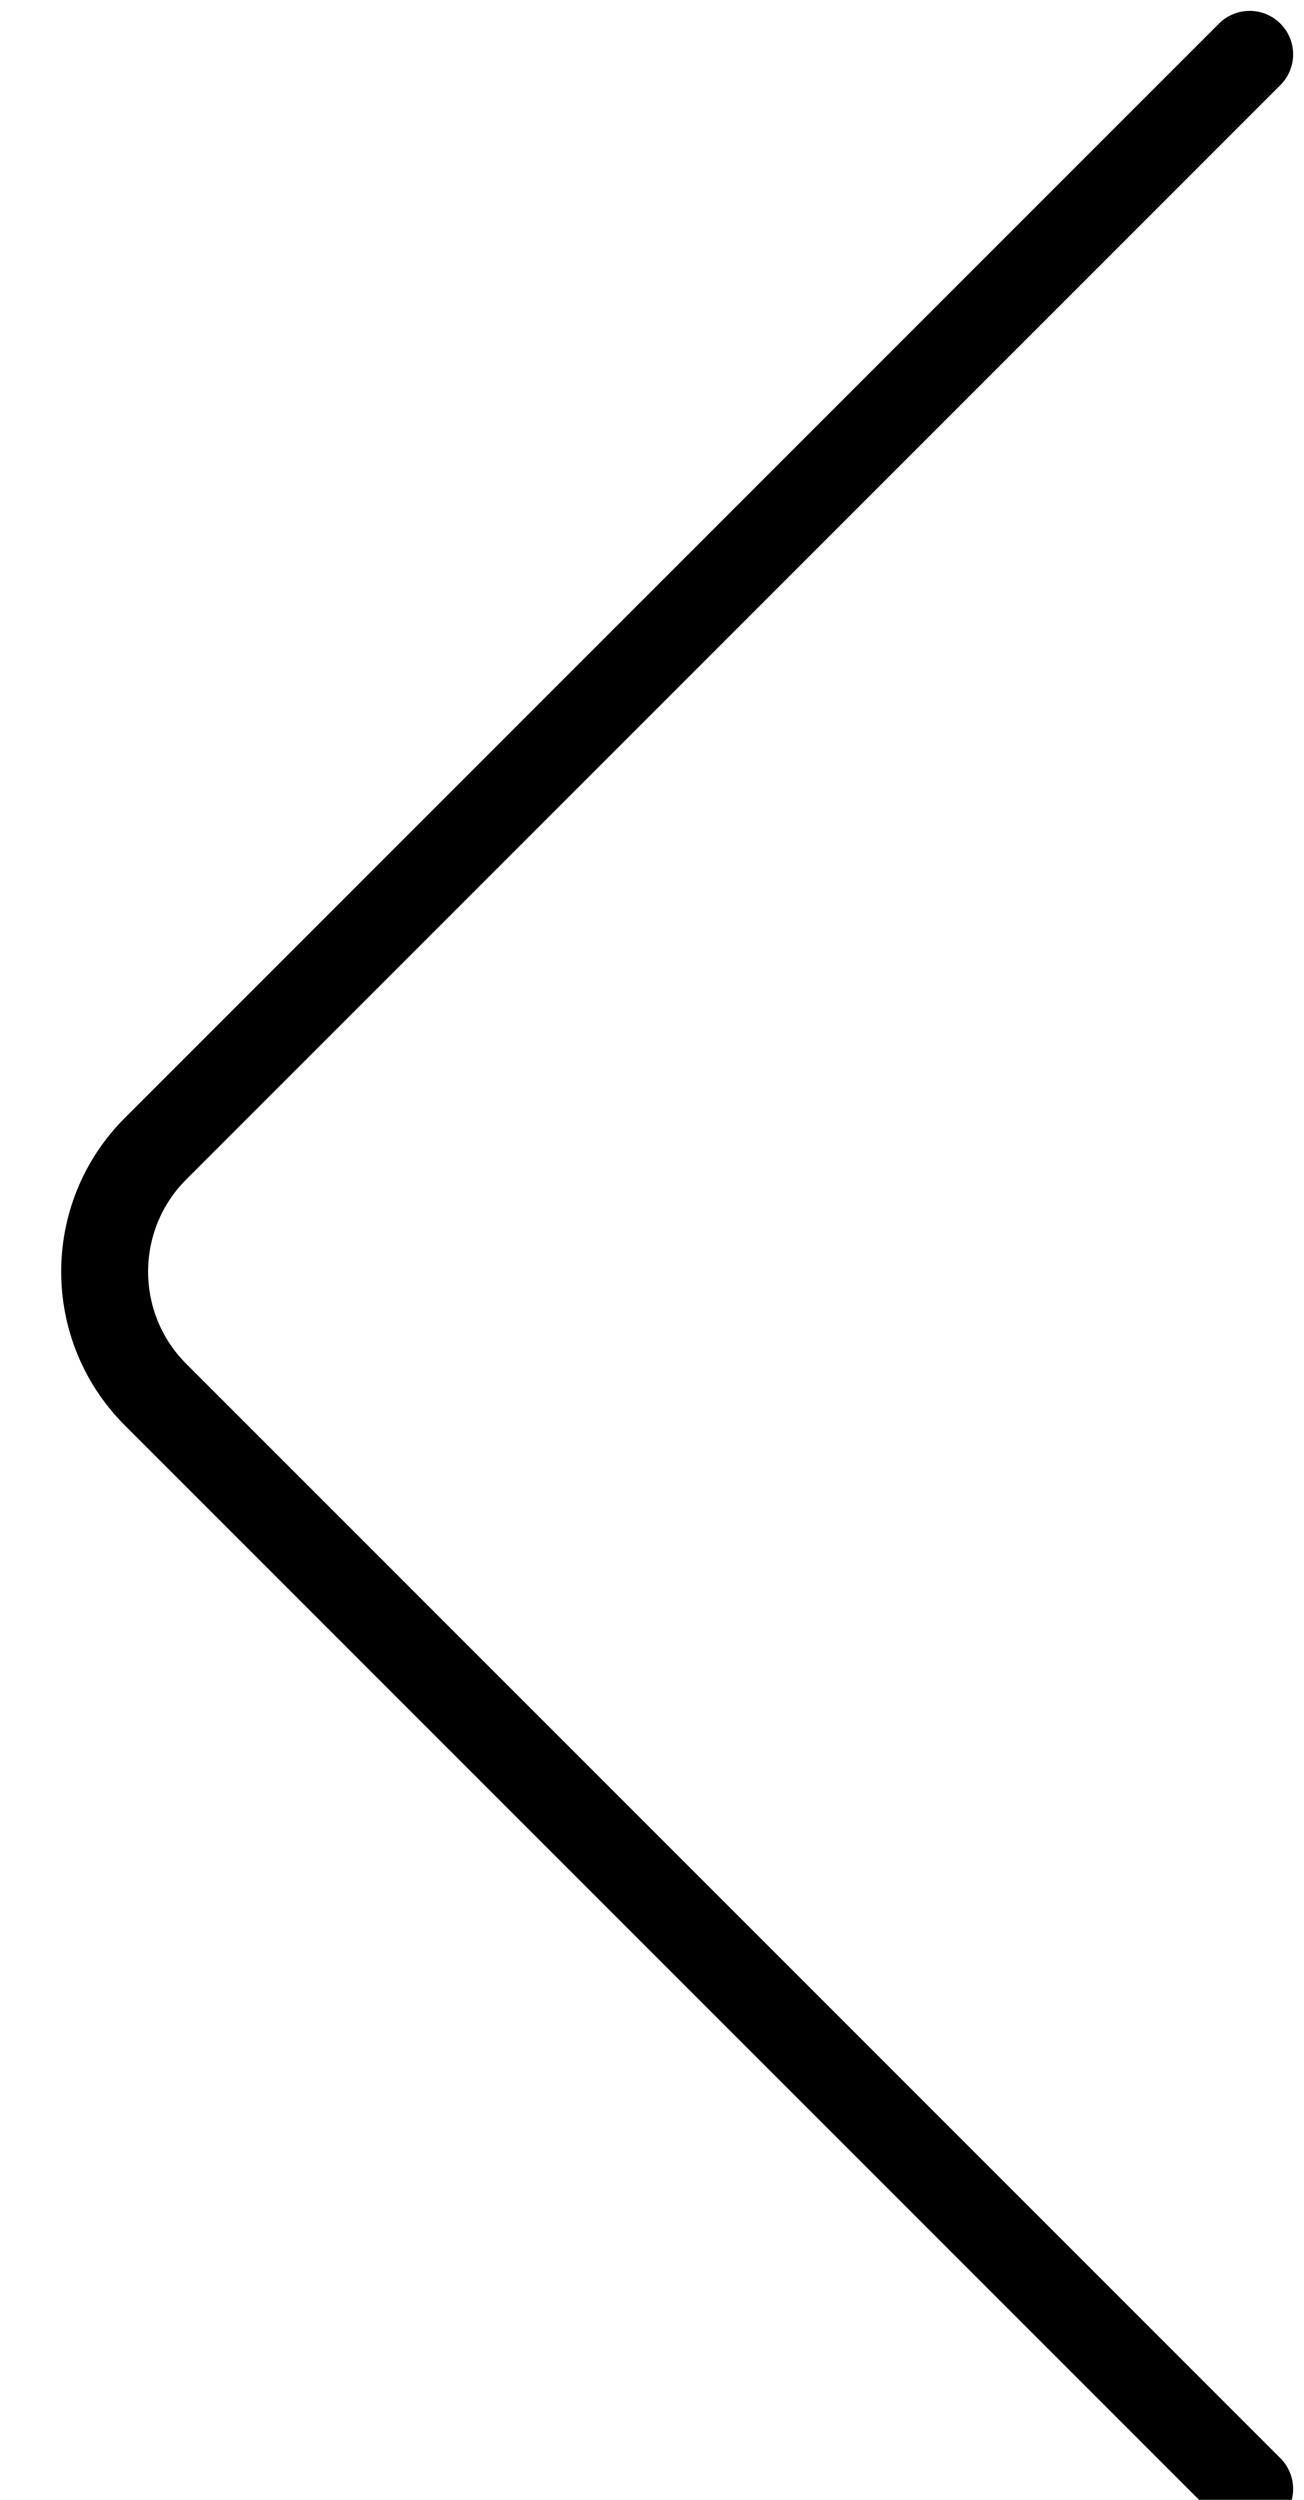
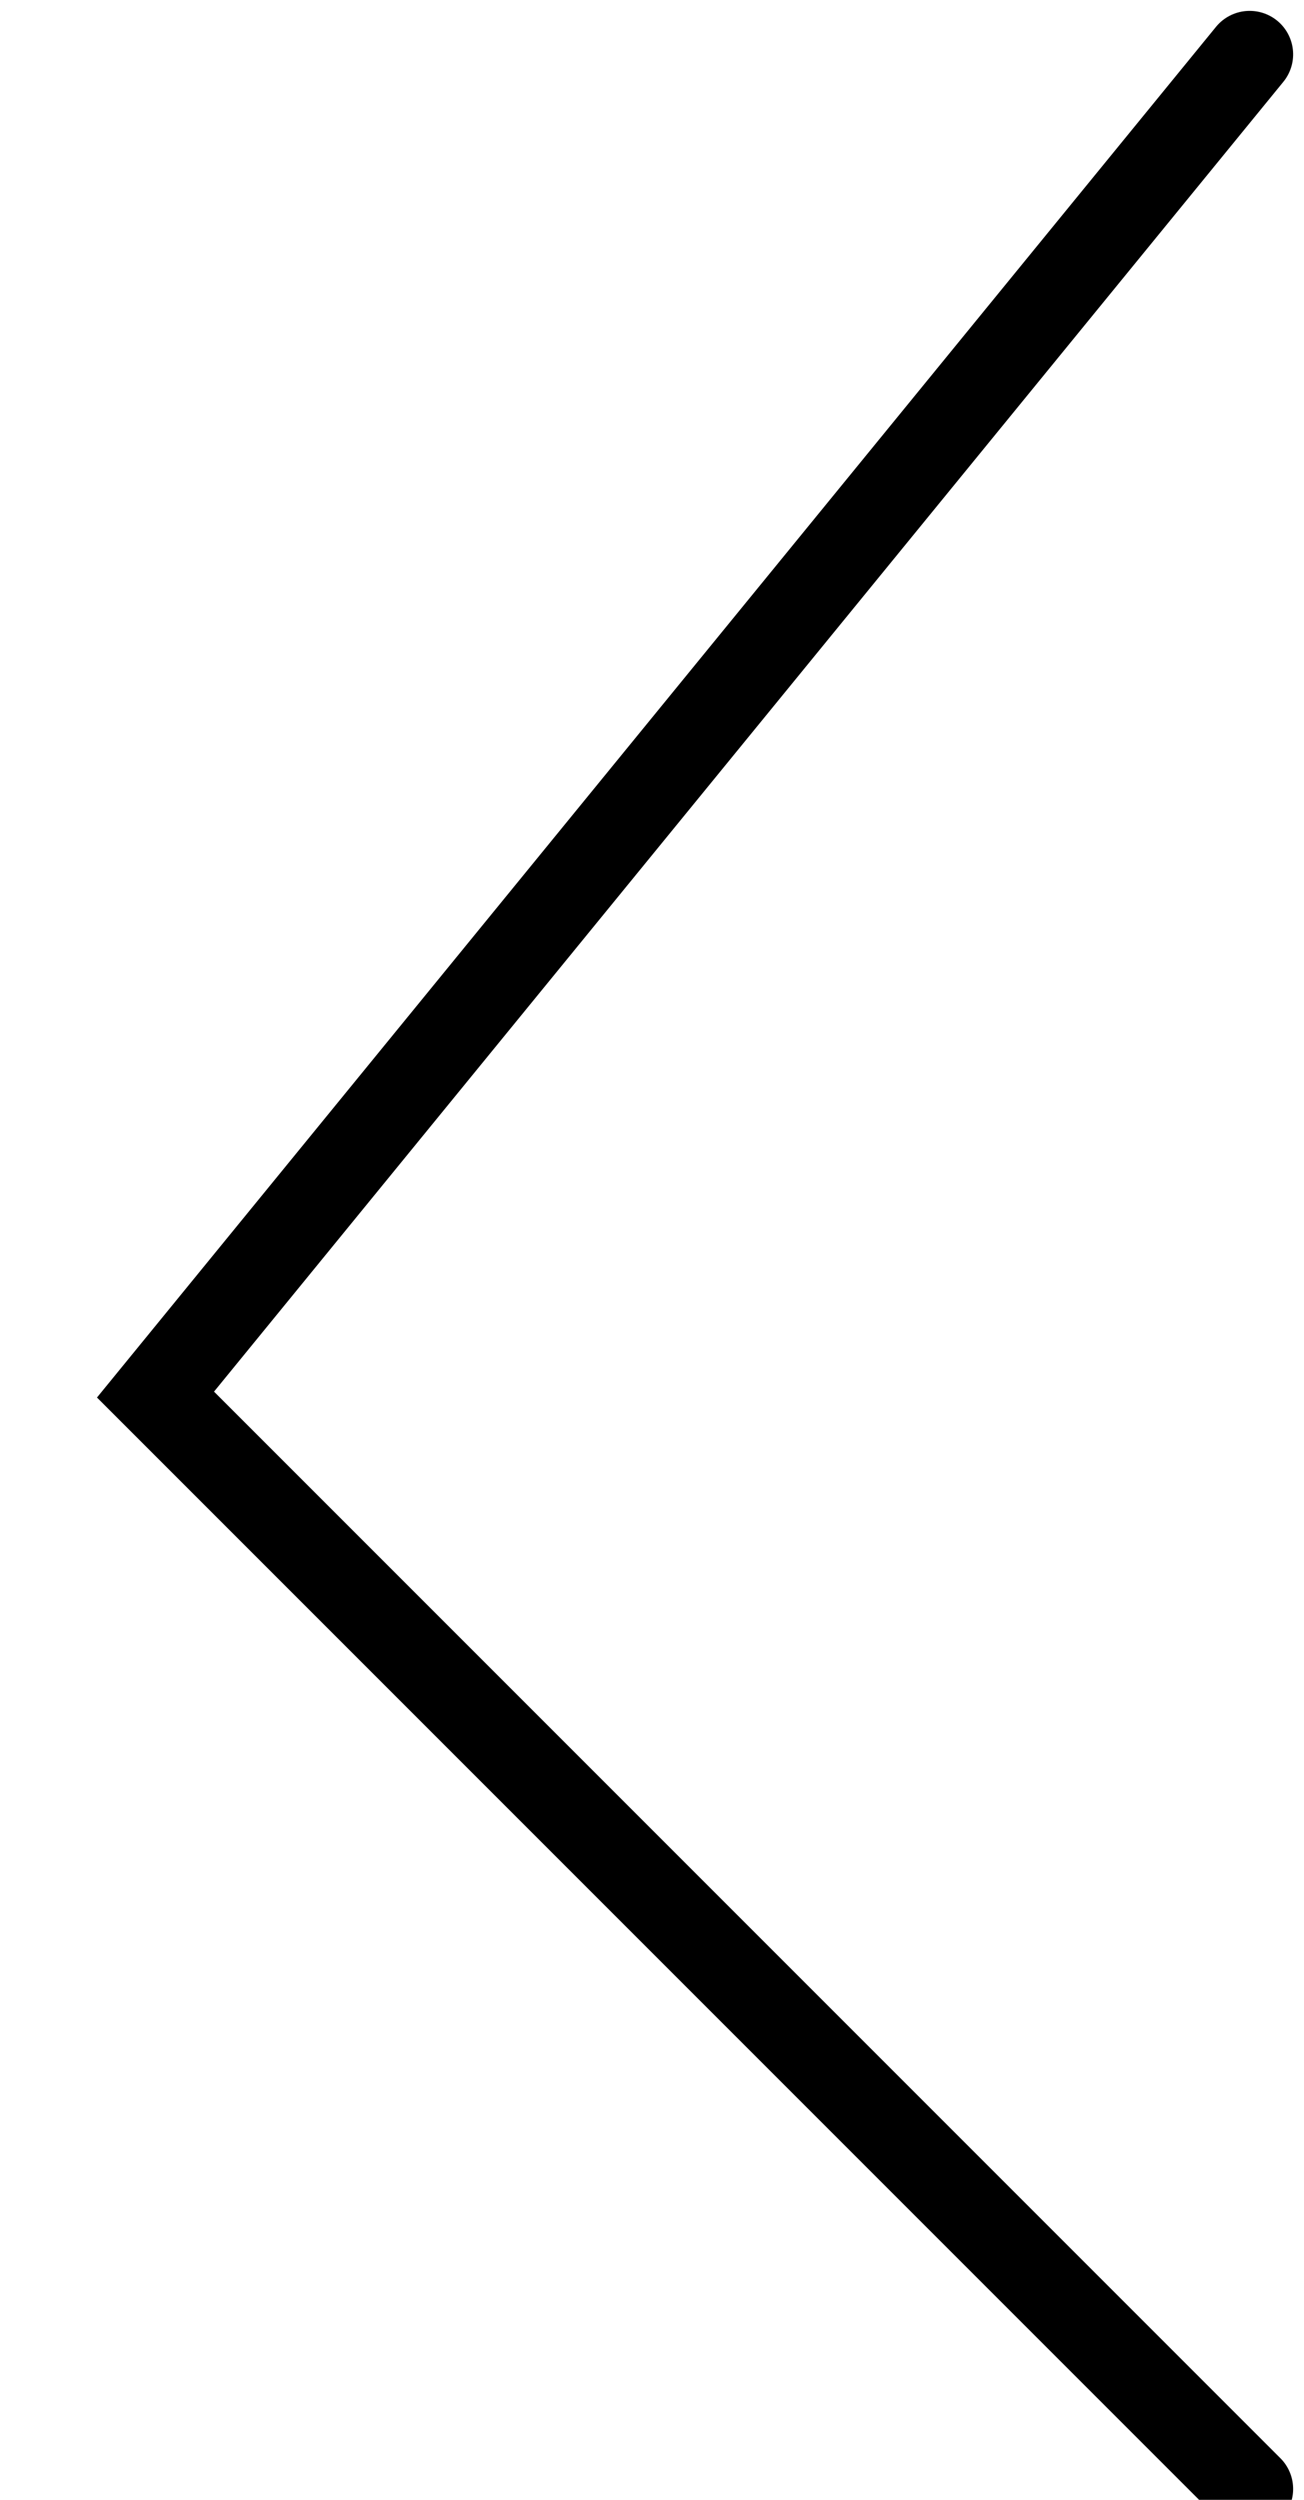
<svg xmlns="http://www.w3.org/2000/svg" width="12px" height="23px" viewBox="0 0 12 23" version="1.1">
  <title>Path</title>
  <desc>Created with Sketch.</desc>
  <g id="Symbols" stroke="none" stroke-width="1" fill="none" fill-rule="evenodd" stroke-linecap="round">
    <g id="list-view-/-b2b-variations-/-list-basic-hover" transform="translate(-23, -157)" stroke="#000000" stroke-width="0.8">
      <g id="Icon-/-&gt;" transform="translate(28.5, 169) rotate(-270) translate(-28.5, -169) translate(17, 163)">
-         <path d="M22.4,0 L12.331,10.069 C11.707,10.693 10.693,10.693 10.069,10.069 L0,0 L0,0" id="Path" />
+         <path d="M22.4,0 L12.331,10.069 L0,0 L0,0" id="Path" />
      </g>
    </g>
  </g>
</svg>